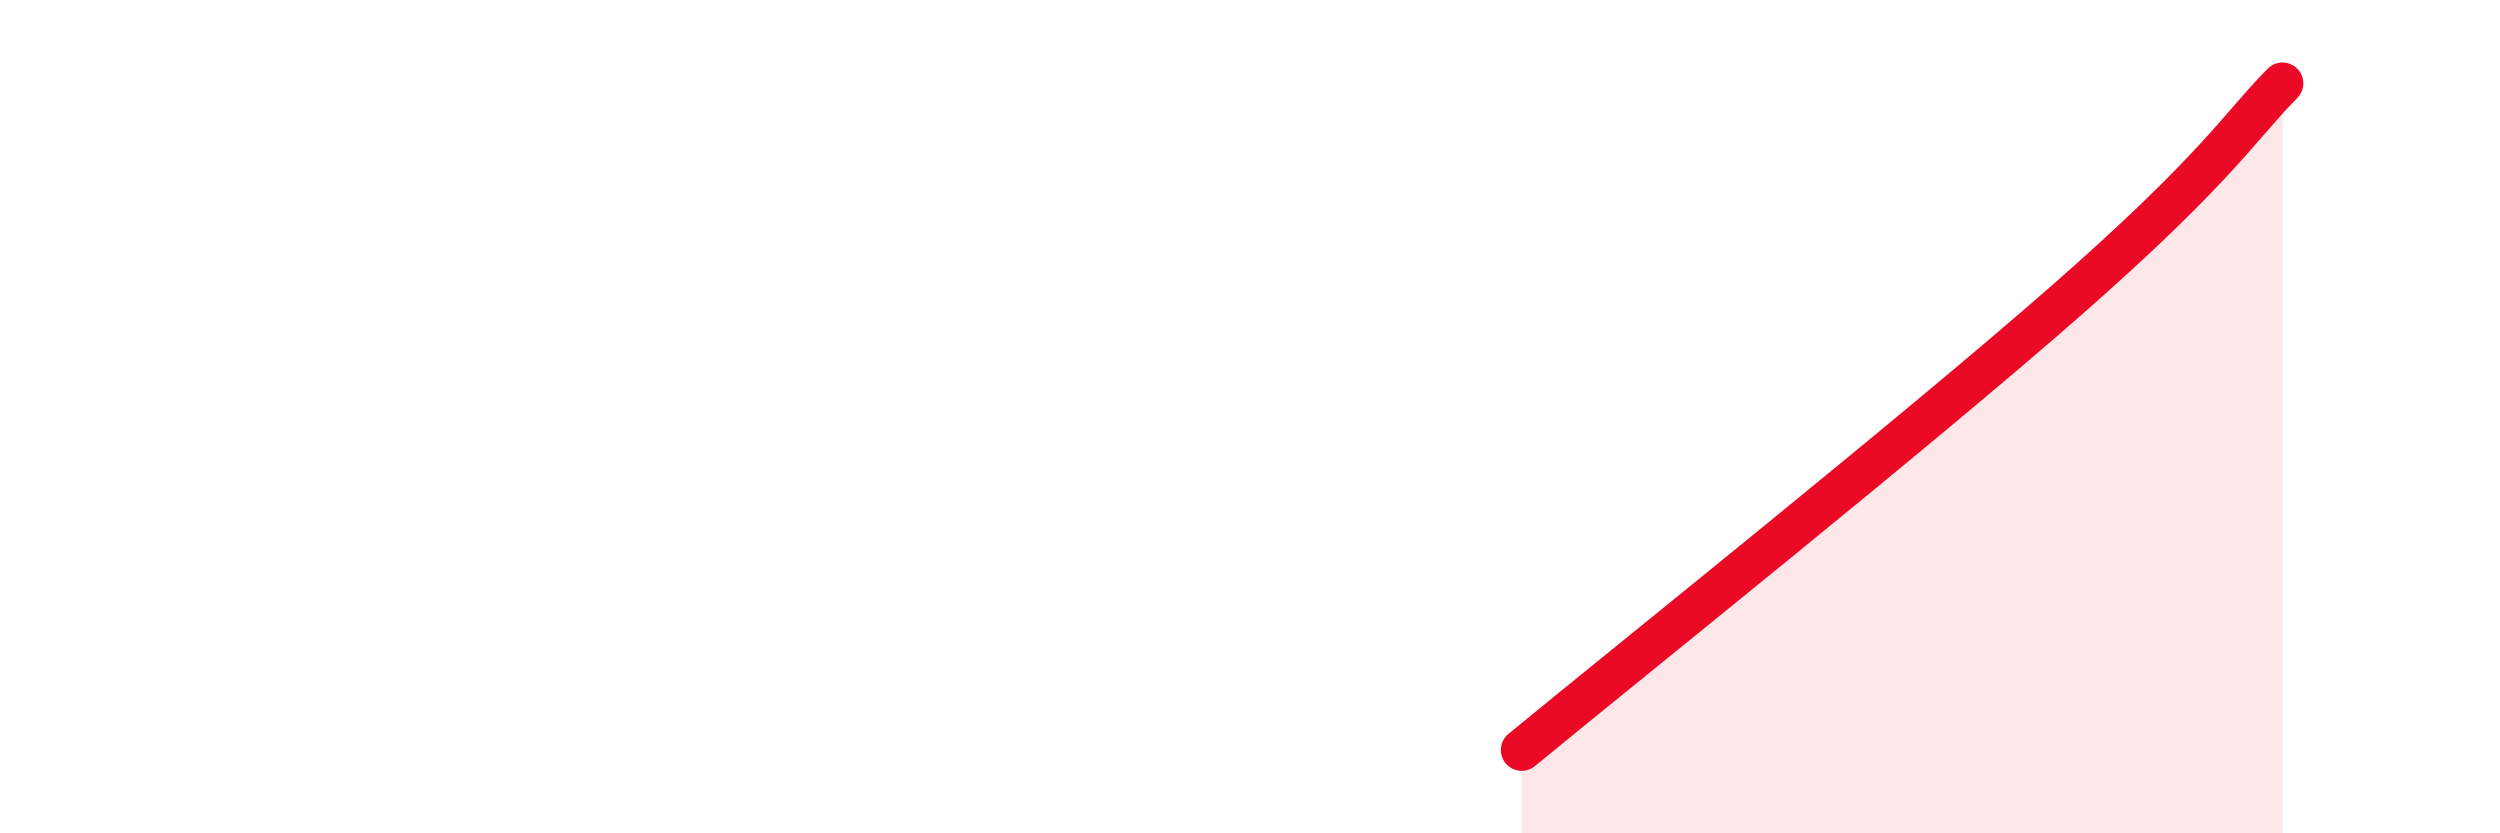
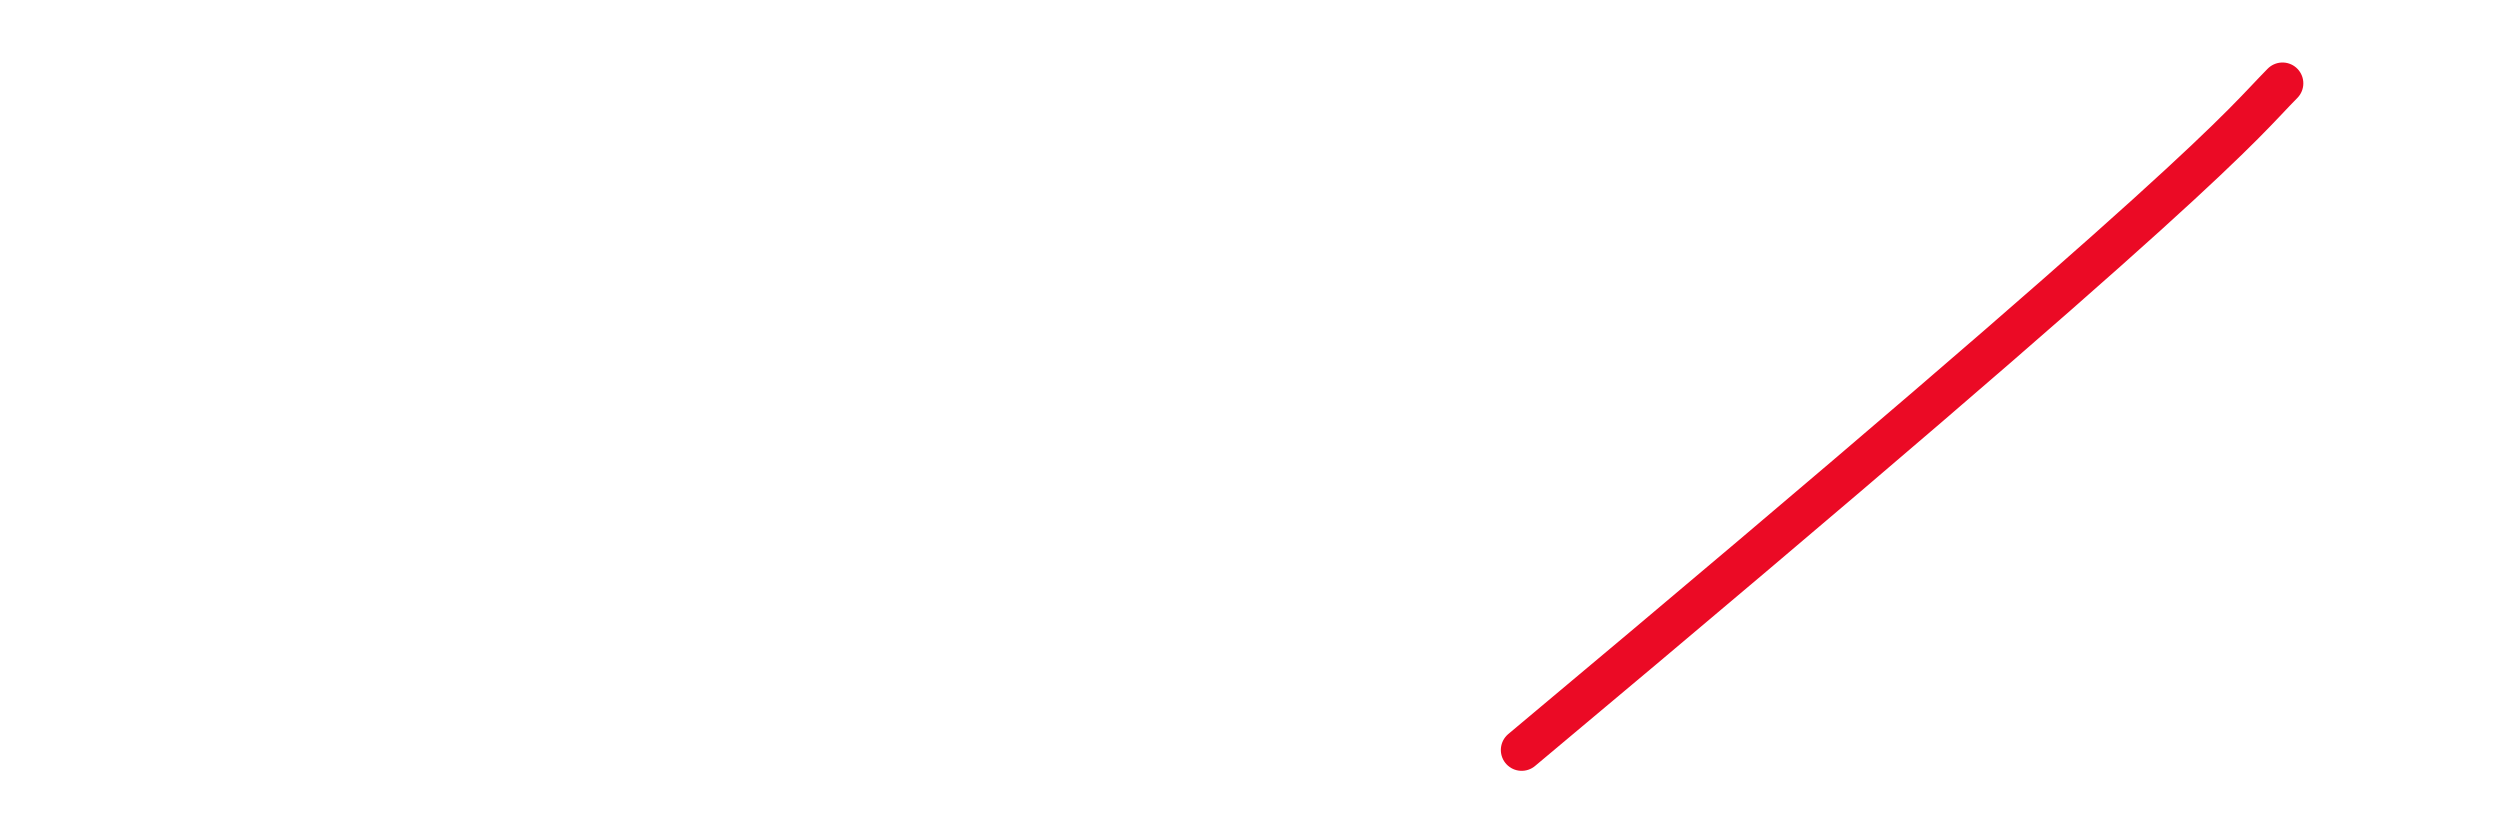
<svg xmlns="http://www.w3.org/2000/svg" width="60" height="20" viewBox="0 0 60 20">
-   <path d="M 36.52,18 C 39.13,15.85 45.92,10.43 49.57,7.23 C 53.22,4.03 53.74,3.05 54.78,2L54.78 20L36.52 20Z" fill="#EB0A25" opacity="0.1" stroke-linecap="round" stroke-linejoin="round" />
-   <path d="M 36.52,18 C 39.13,15.85 45.92,10.43 49.57,7.23 C 53.22,4.03 53.74,3.05 54.78,2" stroke="#EB0A25" stroke-width="1" fill="none" stroke-linecap="round" stroke-linejoin="round" />
+   <path d="M 36.52,18 C 53.22,4.03 53.74,3.05 54.78,2" stroke="#EB0A25" stroke-width="1" fill="none" stroke-linecap="round" stroke-linejoin="round" />
</svg>